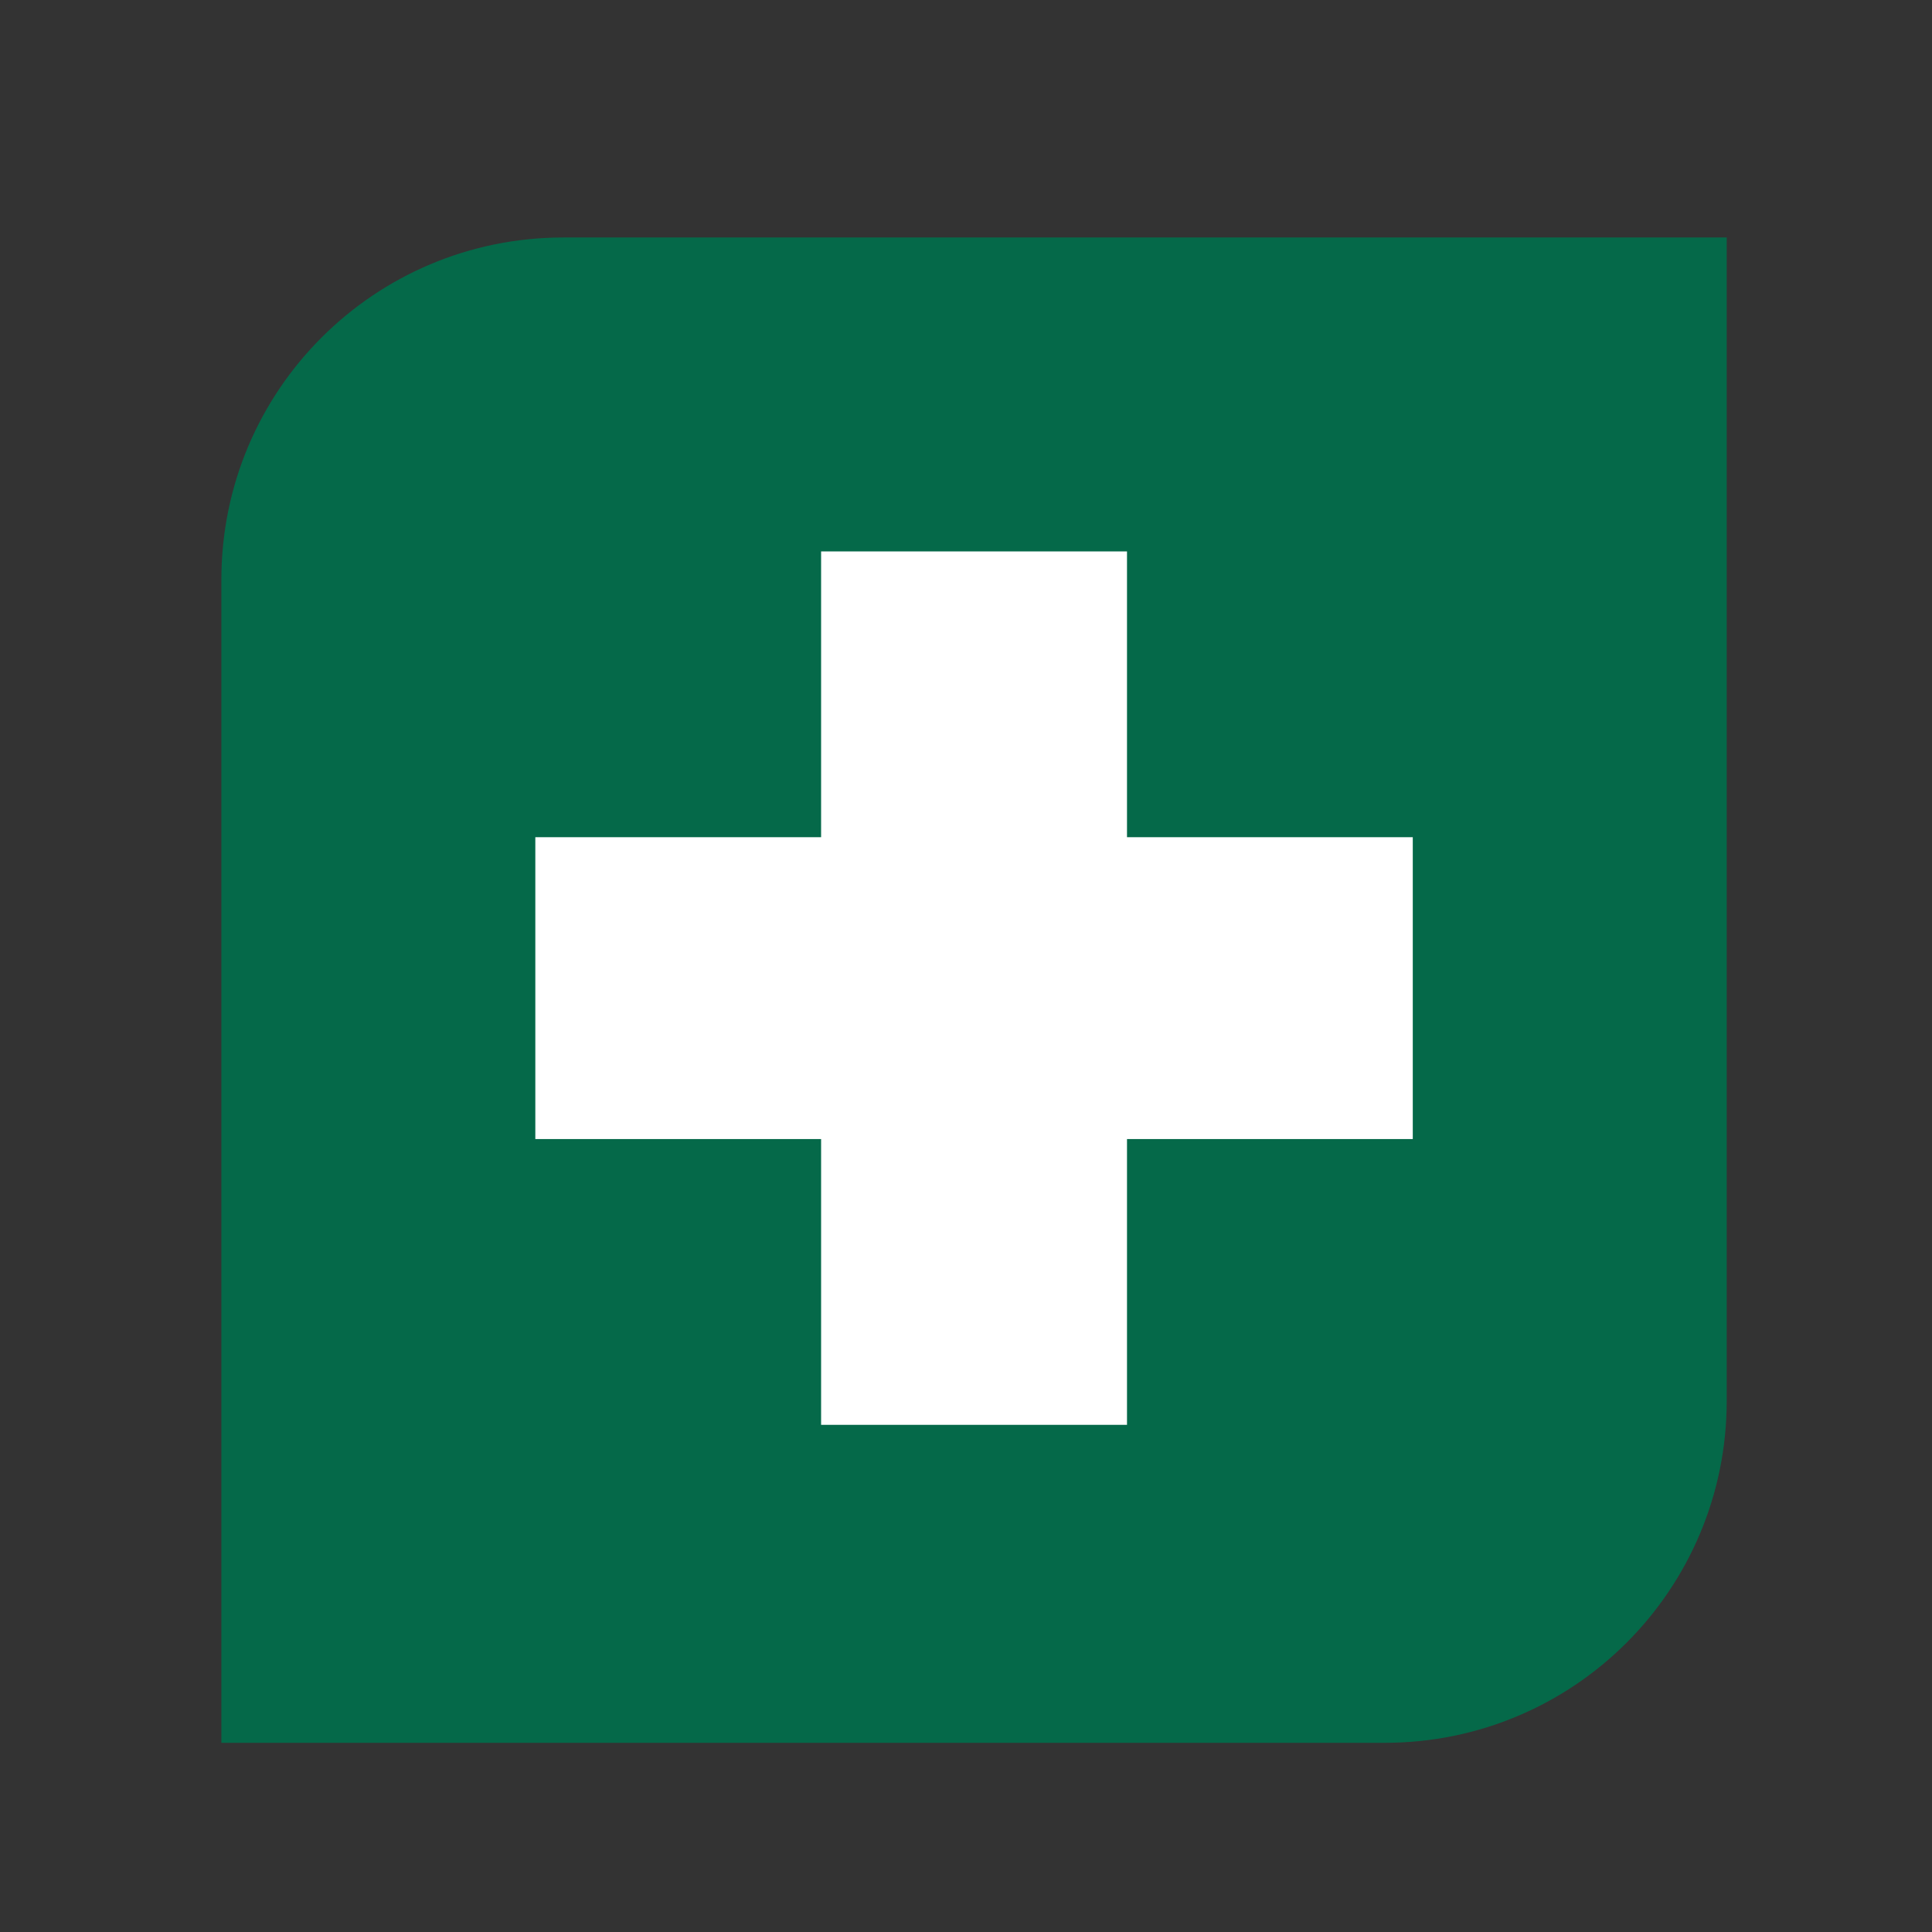
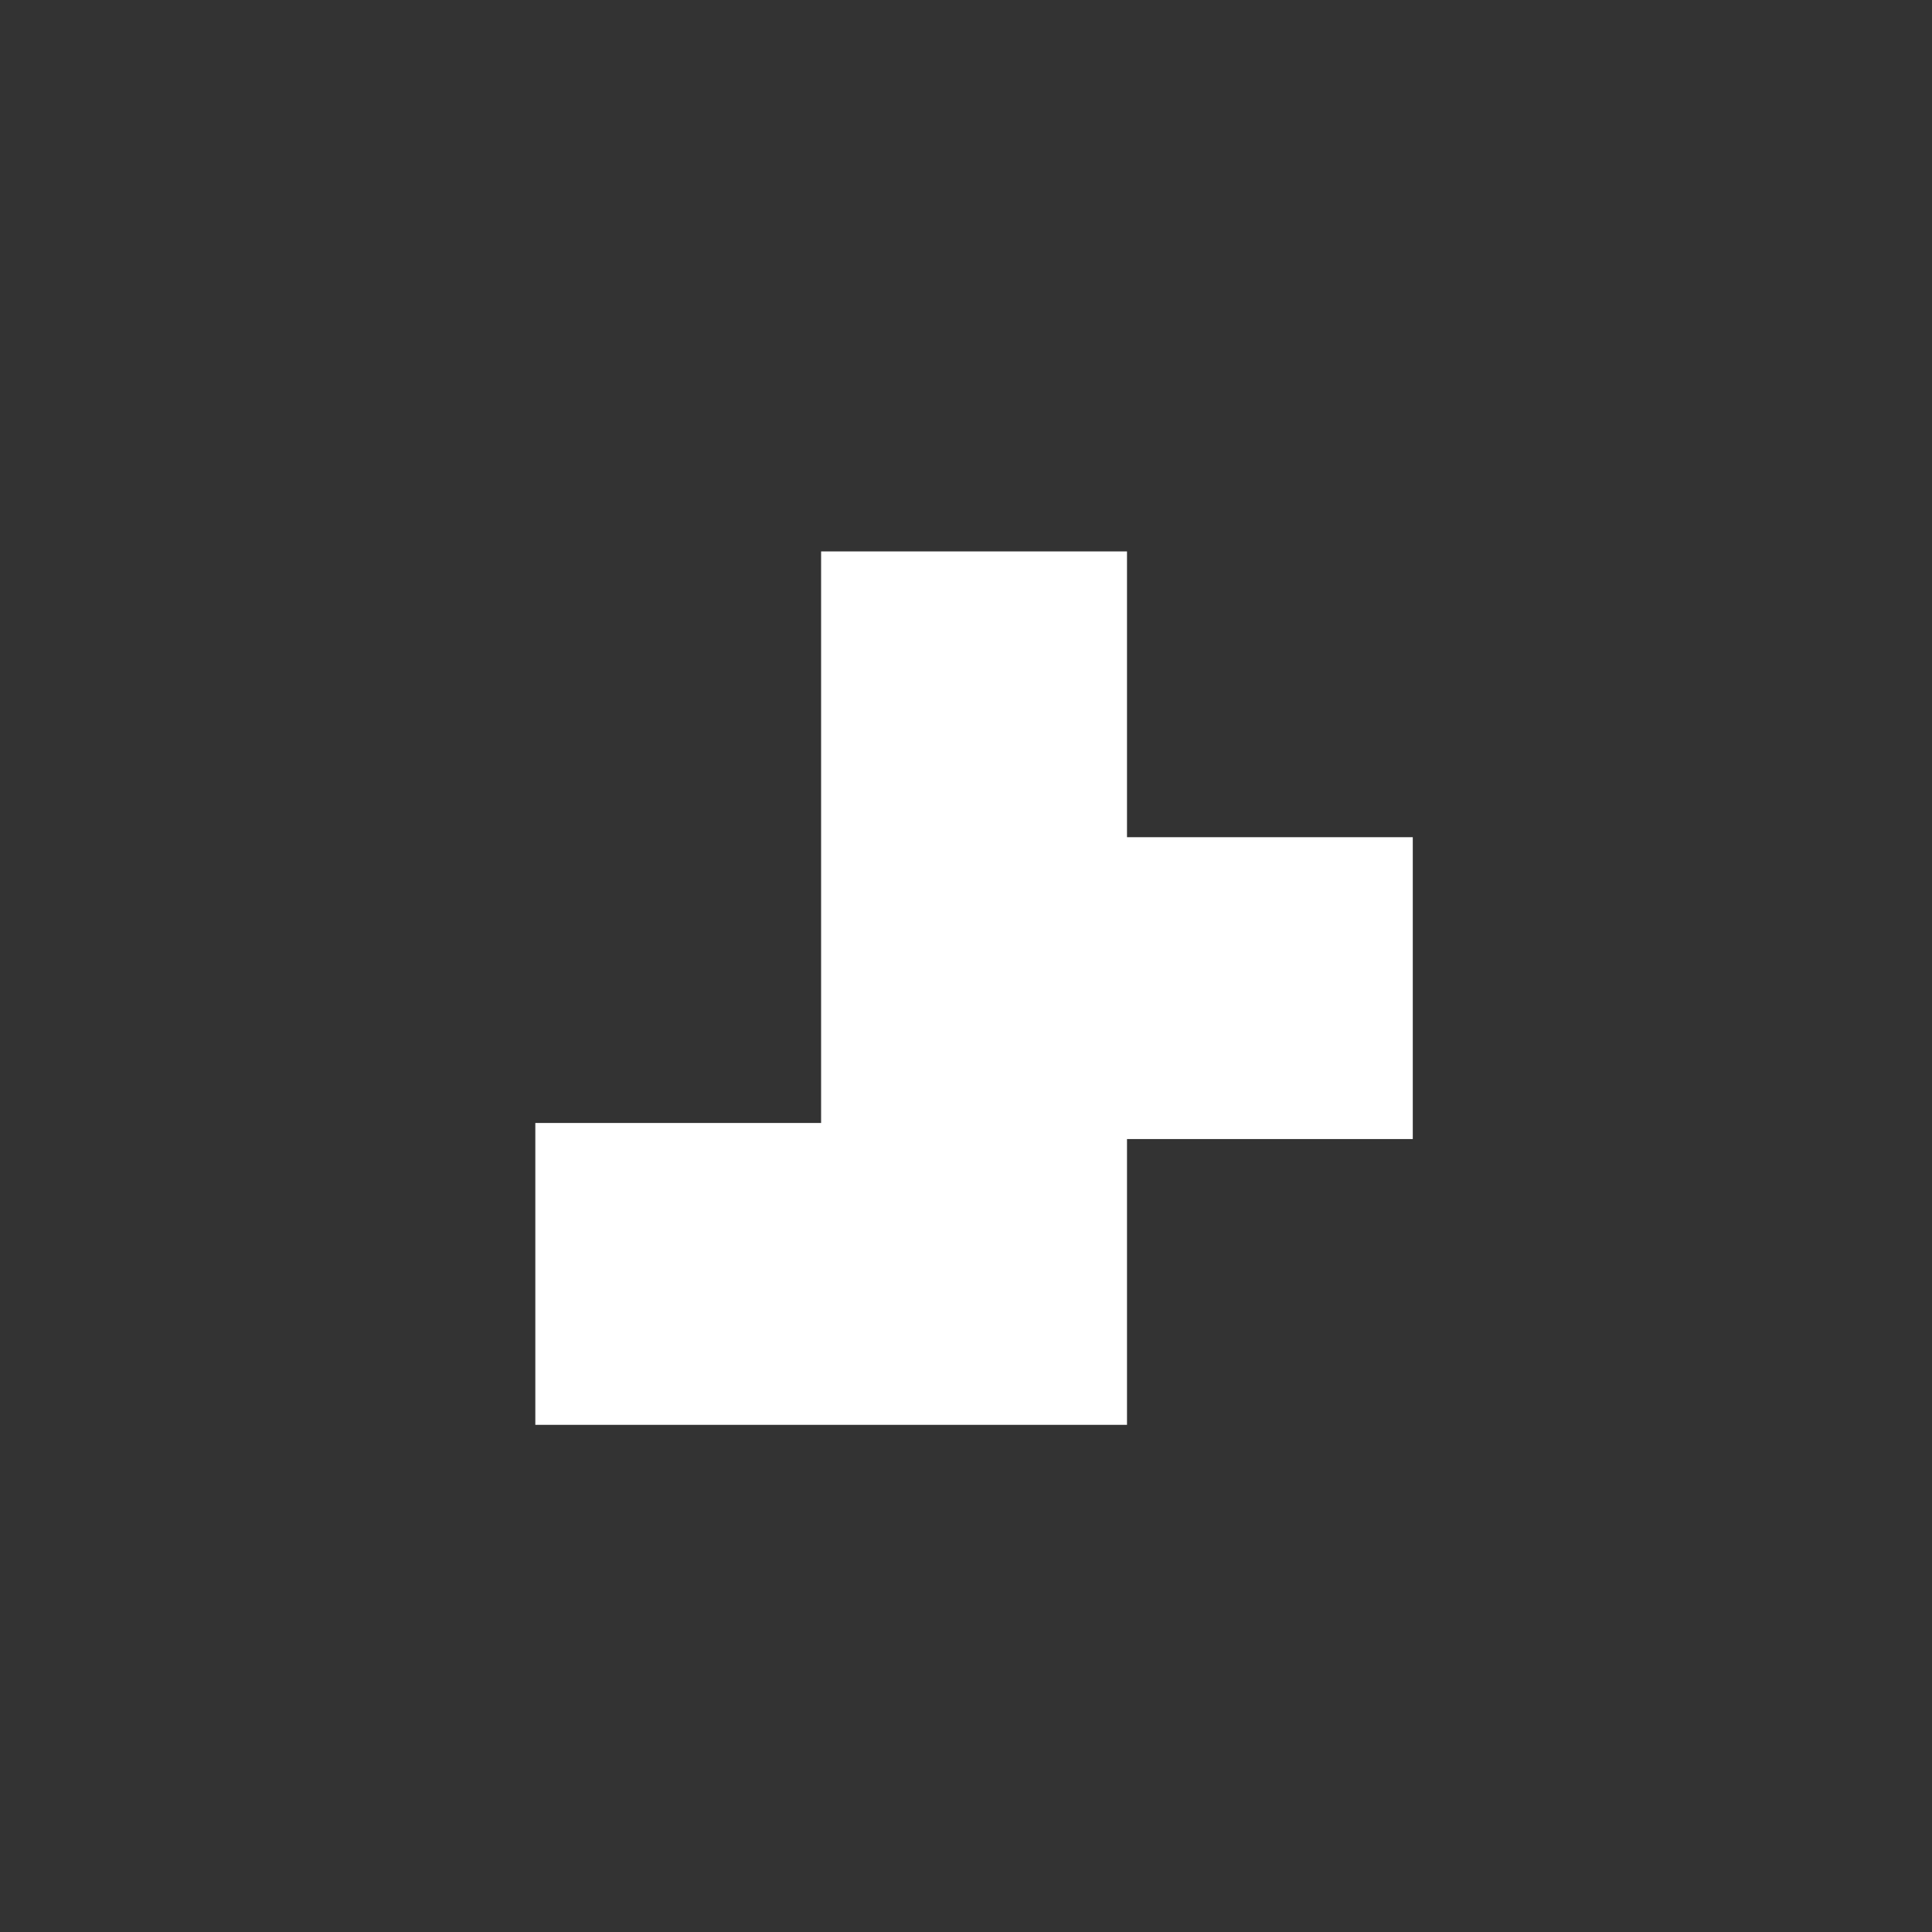
<svg xmlns="http://www.w3.org/2000/svg" version="1.1" id="Layer_1" x="0px" y="0px" viewBox="0 0 48 48" style="enable-background:new 0 0 48 48;" xml:space="preserve">
  <rect x="0" y="0" width="48" height="48" fill="#333333" stroke="none" />
  <style type="text/css">
	.st0{fill:#056949;}
	.st1{fill:#FFFFFF;}
</style>
  <g id="Map_Labels">
-     <path class="st0" d="M34.4,43.3H5.5V14.4c0-4.7,3.8-8.5,8.5-8.5h28.9v28.9C42.9,39.5,39.1,43.3,34.4,43.3" />
-     <path class="st1" d="M20.4,13.7H28v7.1h7.1v7.5H28v7.1h-7.6v-7.1h-7.1v-7.5h7.1V13.7z" />
+     <path class="st1" d="M20.4,13.7H28v7.1h7.1v7.5H28v7.1h-7.6h-7.1v-7.5h7.1V13.7z" />
  </g>
</svg>